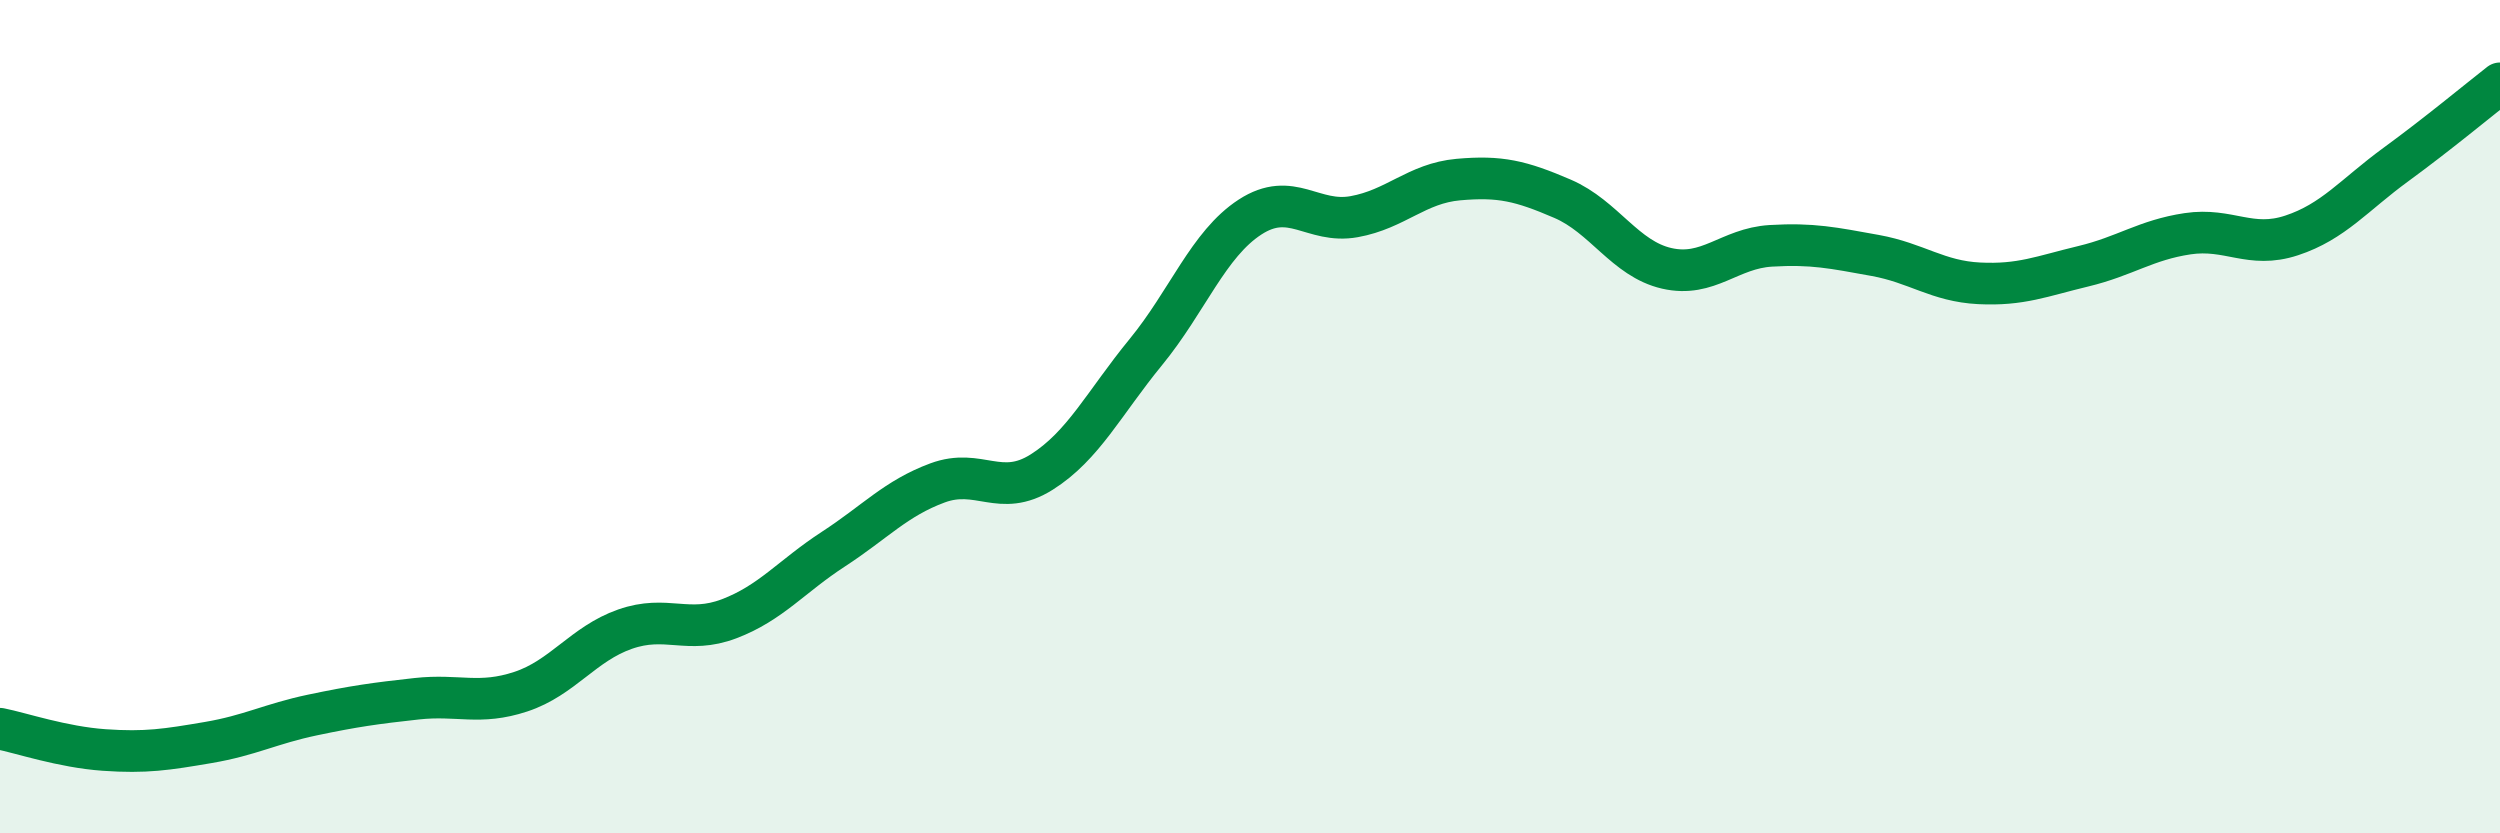
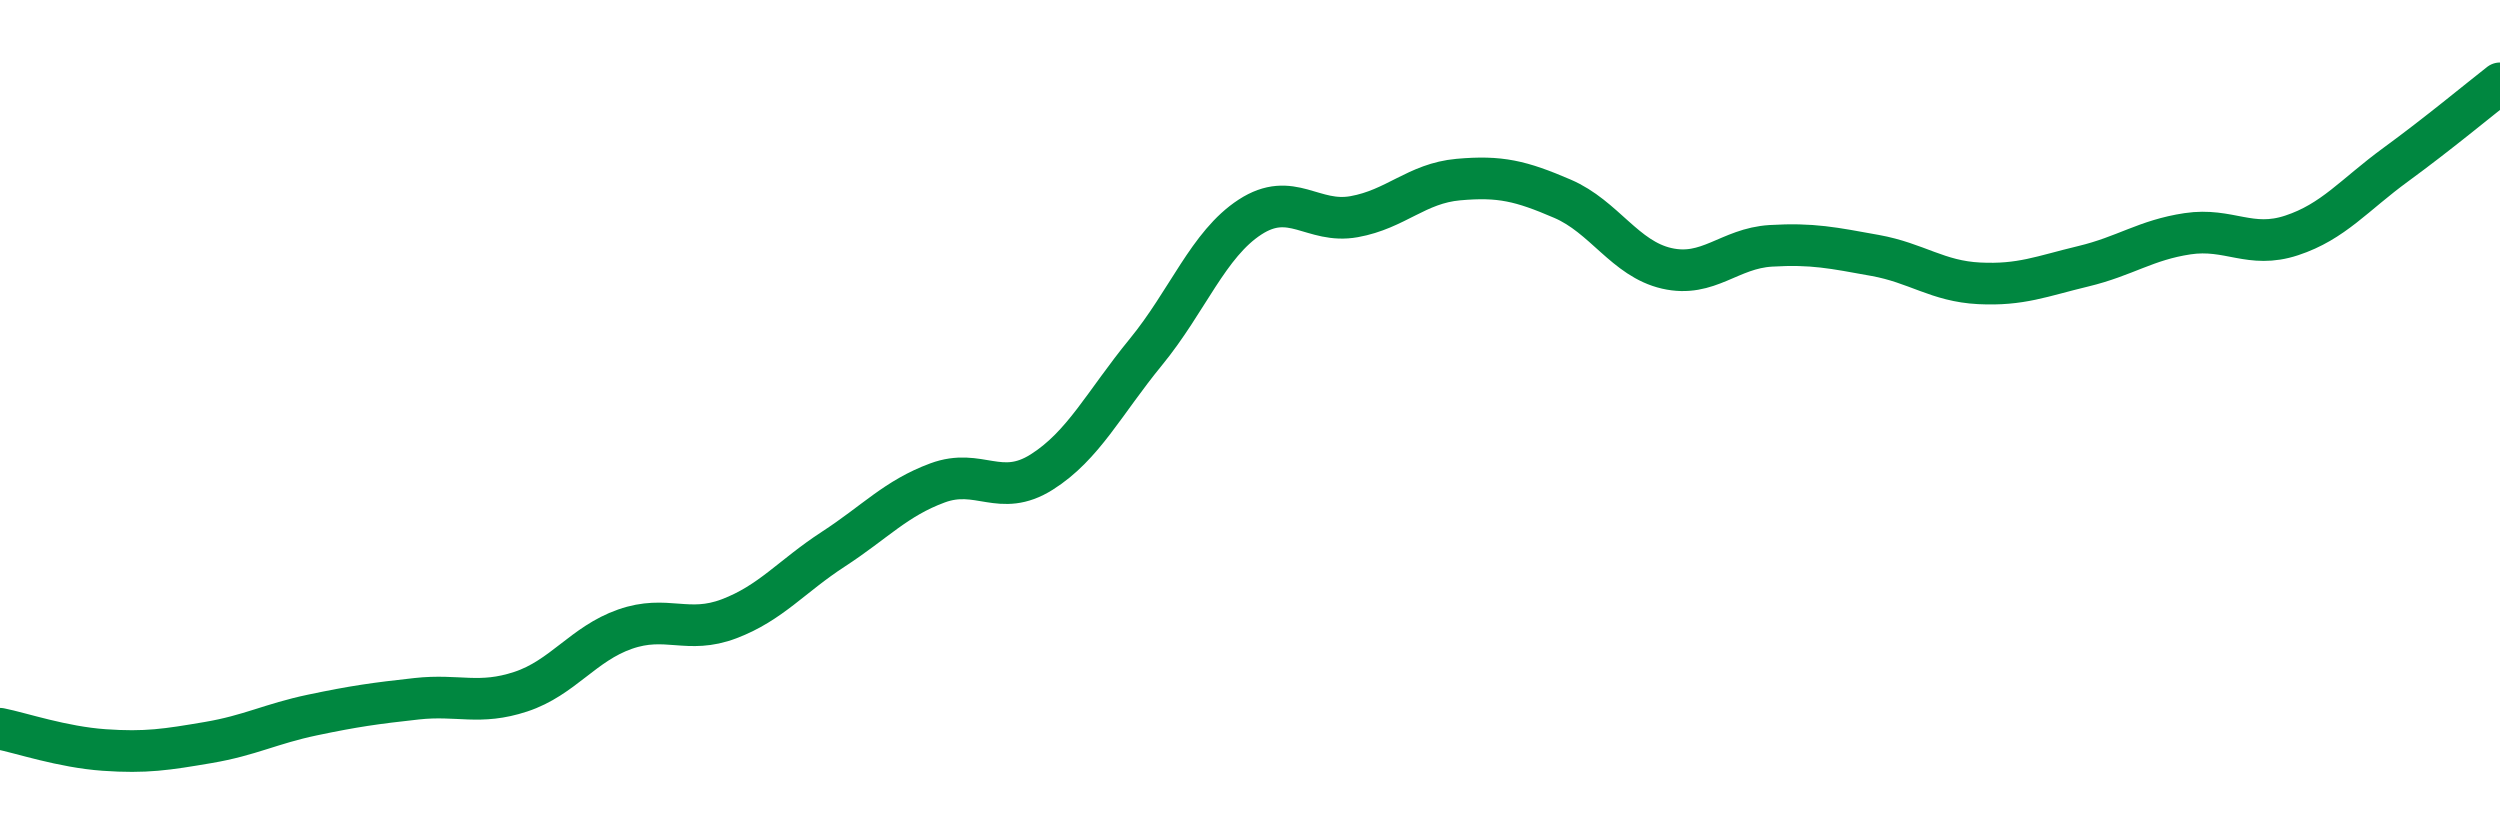
<svg xmlns="http://www.w3.org/2000/svg" width="60" height="20" viewBox="0 0 60 20">
-   <path d="M 0,17.49 C 0.5,17.59 1.5,17.93 2.5,18 C 3.5,18.07 4,17.99 5,17.82 C 6,17.65 6.5,17.37 7.5,17.16 C 8.5,16.95 9,16.88 10,16.77 C 11,16.66 11.5,16.93 12.5,16.6 C 13.5,16.27 14,15.45 15,15.1 C 16,14.75 16.5,15.23 17.5,14.85 C 18.5,14.47 19,13.83 20,13.18 C 21,12.53 21.5,11.96 22.5,11.59 C 23.5,11.22 24,11.96 25,11.33 C 26,10.7 26.5,9.67 27.5,8.45 C 28.5,7.23 29,5.86 30,5.21 C 31,4.56 31.5,5.38 32.5,5.2 C 33.5,5.02 34,4.4 35,4.31 C 36,4.22 36.5,4.34 37.5,4.77 C 38.5,5.2 39,6.21 40,6.44 C 41,6.67 41.5,5.96 42.5,5.9 C 43.5,5.84 44,5.95 45,6.13 C 46,6.31 46.5,6.75 47.5,6.8 C 48.5,6.85 49,6.63 50,6.39 C 51,6.15 51.5,5.76 52.5,5.61 C 53.5,5.46 54,5.98 55,5.65 C 56,5.32 56.5,4.68 57.5,3.95 C 58.5,3.22 59.5,2.39 60,2L60 20L0 20Z" fill="#008740" opacity="0.1" stroke-linecap="round" stroke-linejoin="round" />
  <path d="M 0,17.49 C 0.5,17.59 1.5,17.93 2.5,18 C 3.5,18.07 4,17.99 5,17.82 C 6,17.65 6.5,17.37 7.5,17.16 C 8.5,16.95 9,16.88 10,16.77 C 11,16.66 11.5,16.93 12.5,16.6 C 13.5,16.27 14,15.45 15,15.1 C 16,14.75 16.5,15.23 17.5,14.85 C 18.5,14.47 19,13.83 20,13.18 C 21,12.53 21.5,11.96 22.5,11.59 C 23.5,11.22 24,11.96 25,11.33 C 26,10.7 26.5,9.67 27.5,8.45 C 28.5,7.23 29,5.86 30,5.21 C 31,4.56 31.5,5.38 32.5,5.2 C 33.5,5.02 34,4.4 35,4.31 C 36,4.22 36.5,4.34 37.5,4.77 C 38.5,5.2 39,6.21 40,6.44 C 41,6.67 41.5,5.96 42.5,5.9 C 43.5,5.84 44,5.95 45,6.13 C 46,6.31 46.5,6.75 47.5,6.8 C 48.5,6.85 49,6.63 50,6.39 C 51,6.15 51.5,5.76 52.5,5.61 C 53.5,5.46 54,5.98 55,5.65 C 56,5.32 56.5,4.68 57.5,3.95 C 58.5,3.22 59.5,2.39 60,2" stroke="#008740" stroke-width="1" fill="none" stroke-linecap="round" stroke-linejoin="round" />
</svg>